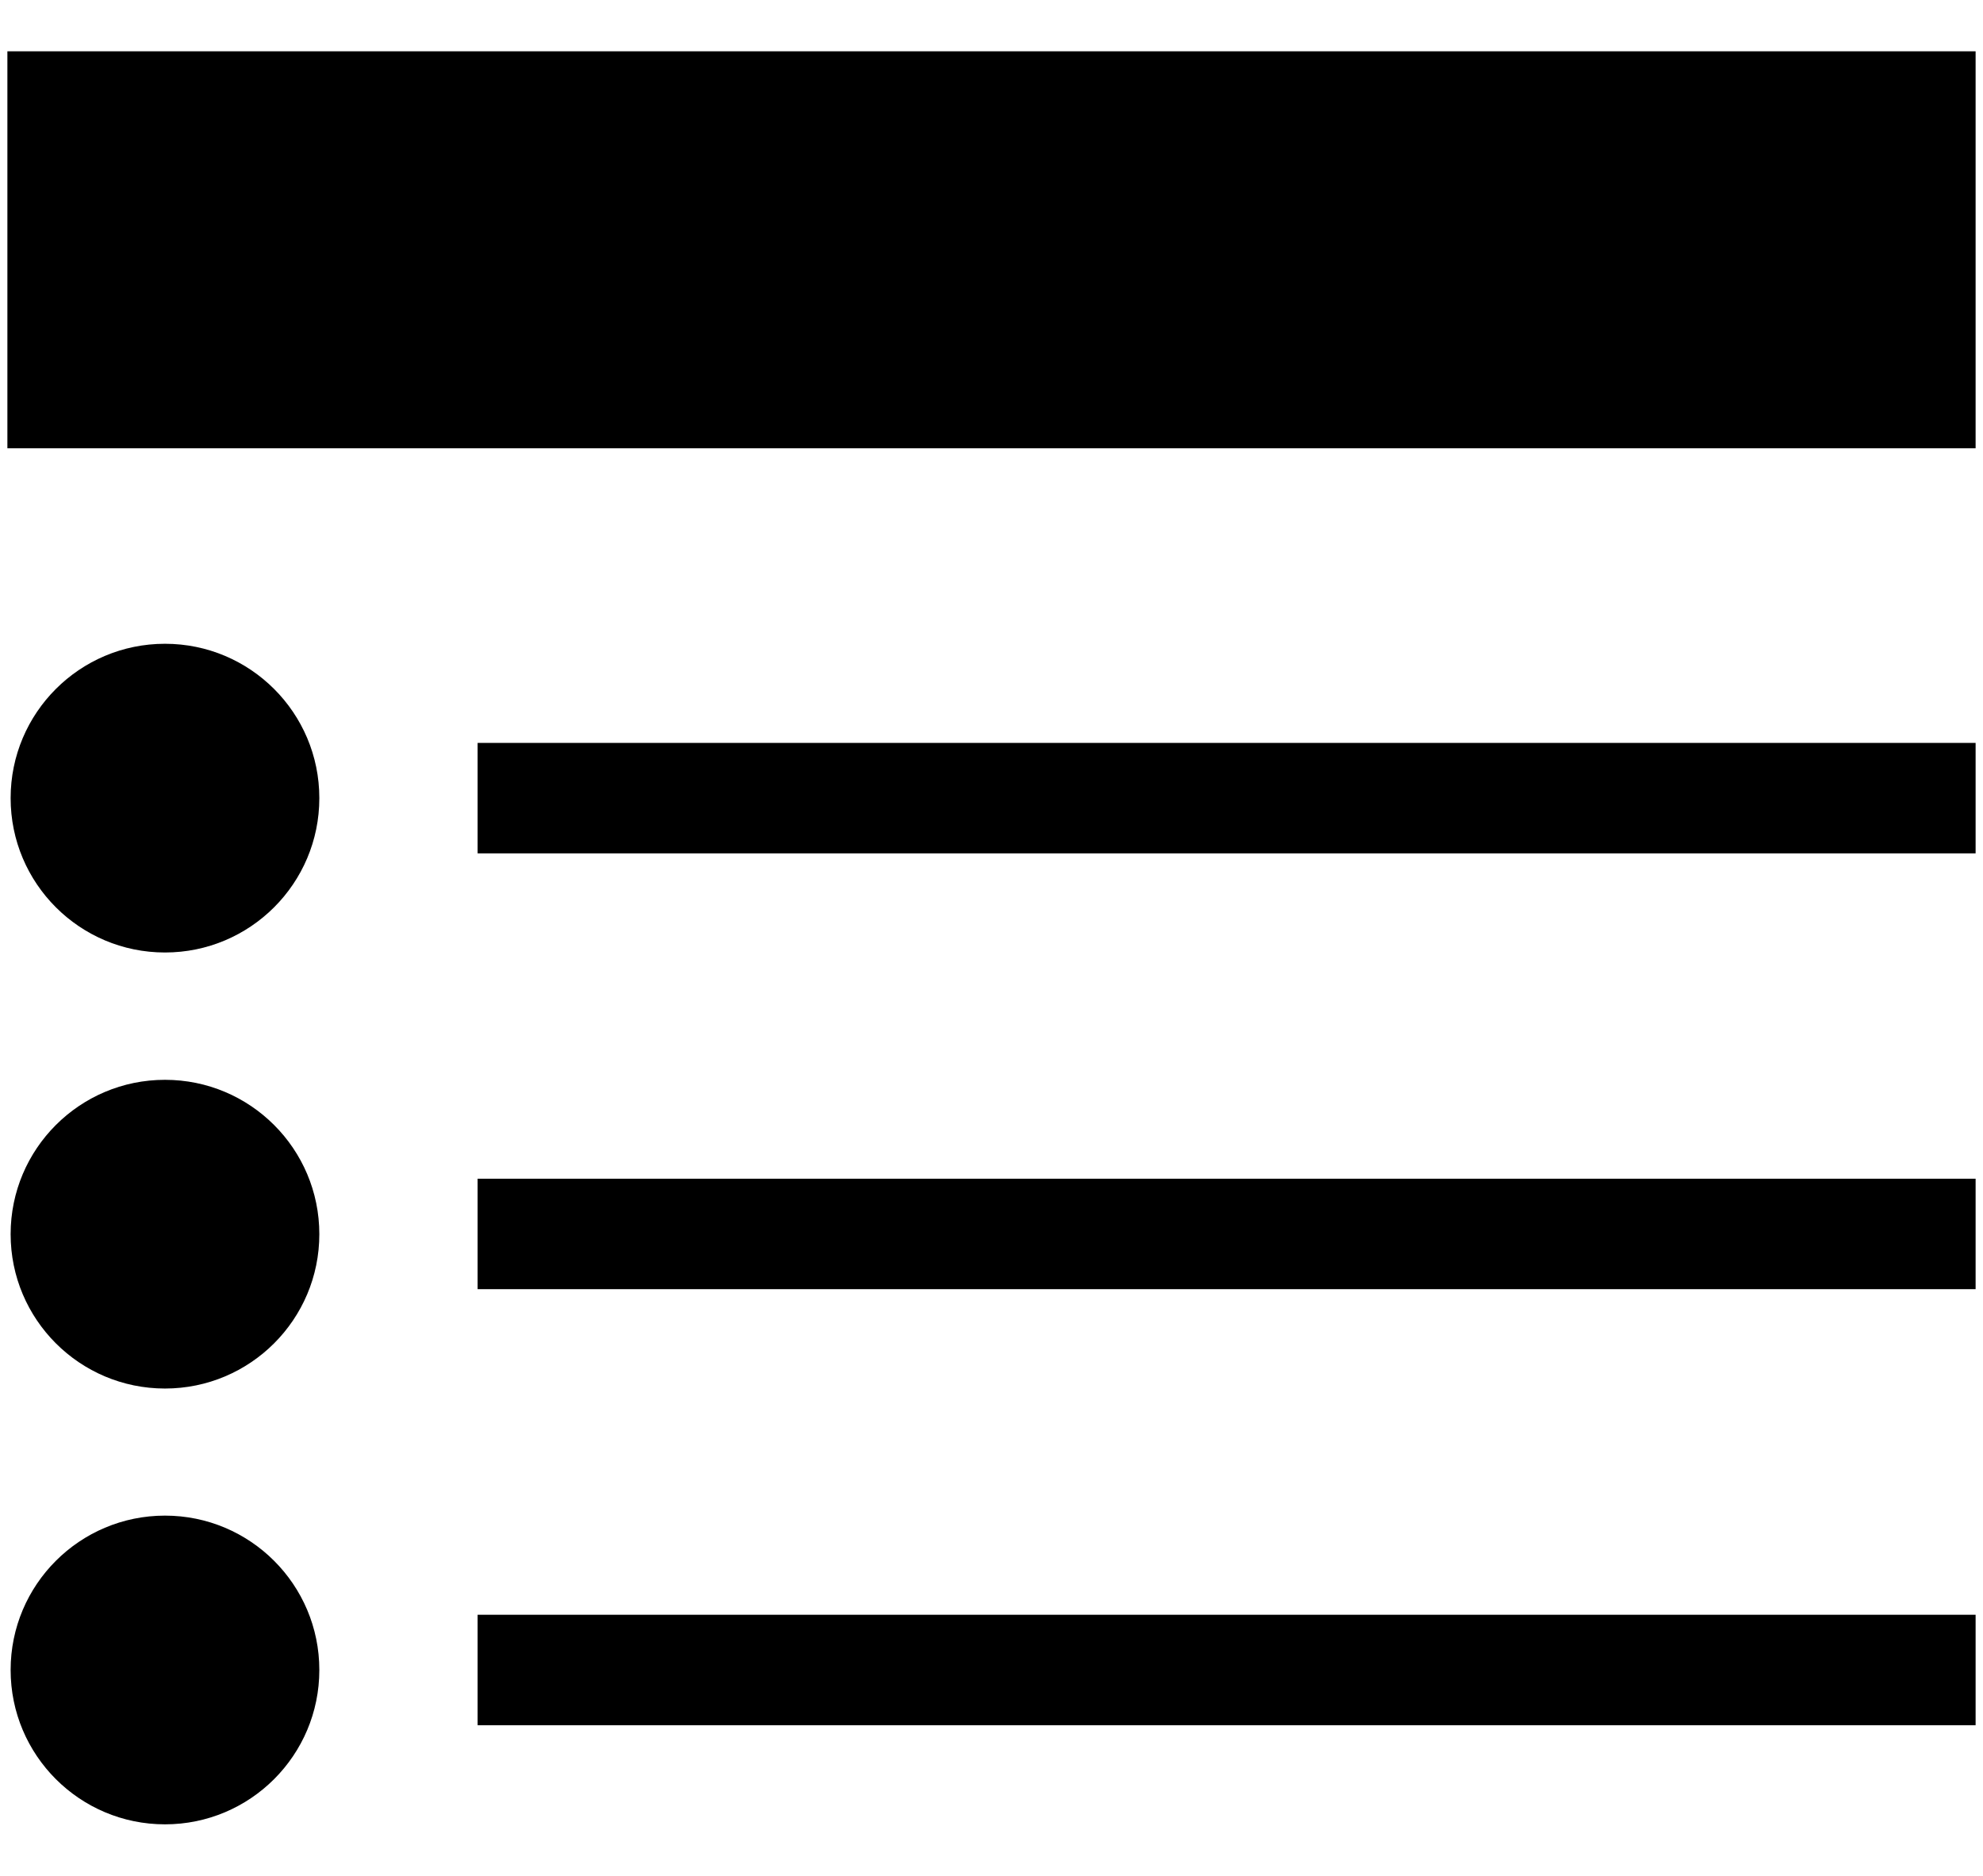
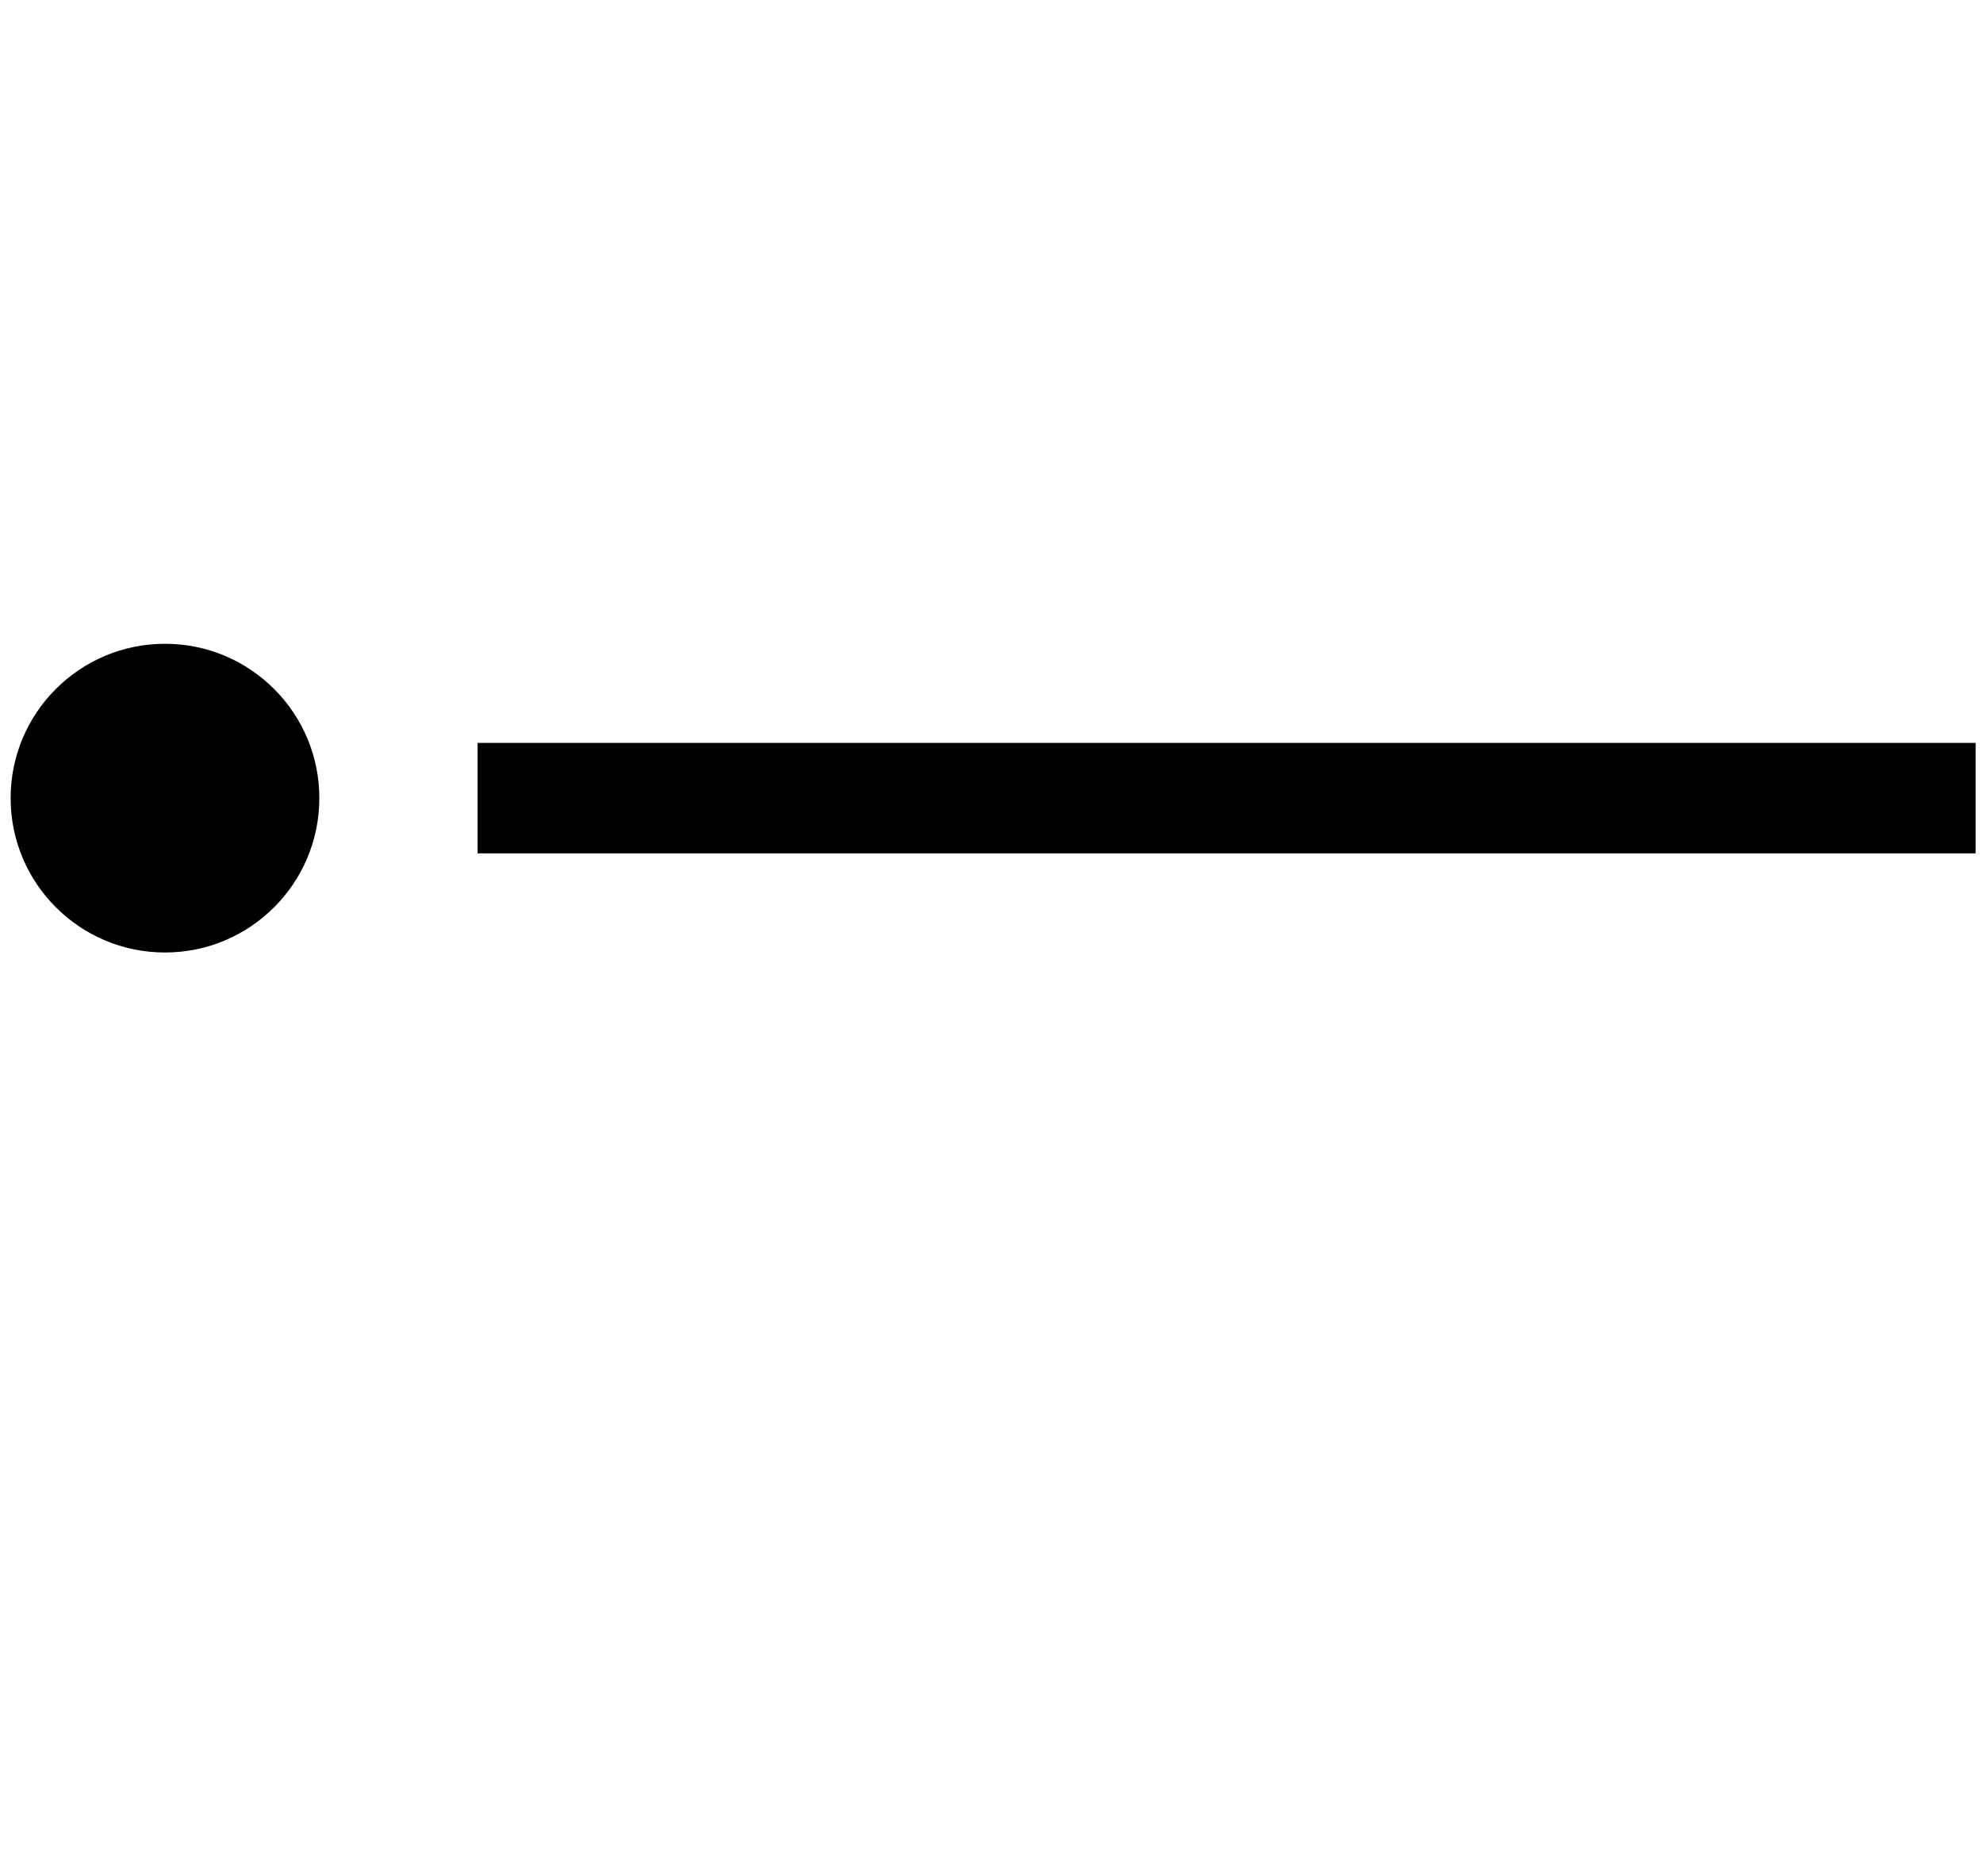
<svg xmlns="http://www.w3.org/2000/svg" id="Capa_1" data-name="Capa 1" viewBox="0 0 85.82 81.17">
-   <rect fill="currentColor" x="0.32" y="2.22" width="85.18" height="17.18" />
-   <circle fill="currentColor" cx="7.14" cy="53.41" r="6.68" />
-   <rect fill="currentColor" x="20.67" y="51.01" width="64.83" height="4.78" />
  <circle fill="currentColor" cx="7.14" cy="34.54" r="6.68" />
  <rect fill="currentColor" x="20.67" y="32.15" width="64.83" height="4.78" />
-   <rect fill="currentColor" x="20.67" y="69.88" width="64.83" height="4.78" />
-   <circle fill="currentColor" cx="7.14" cy="72.27" r="6.68" />
</svg>